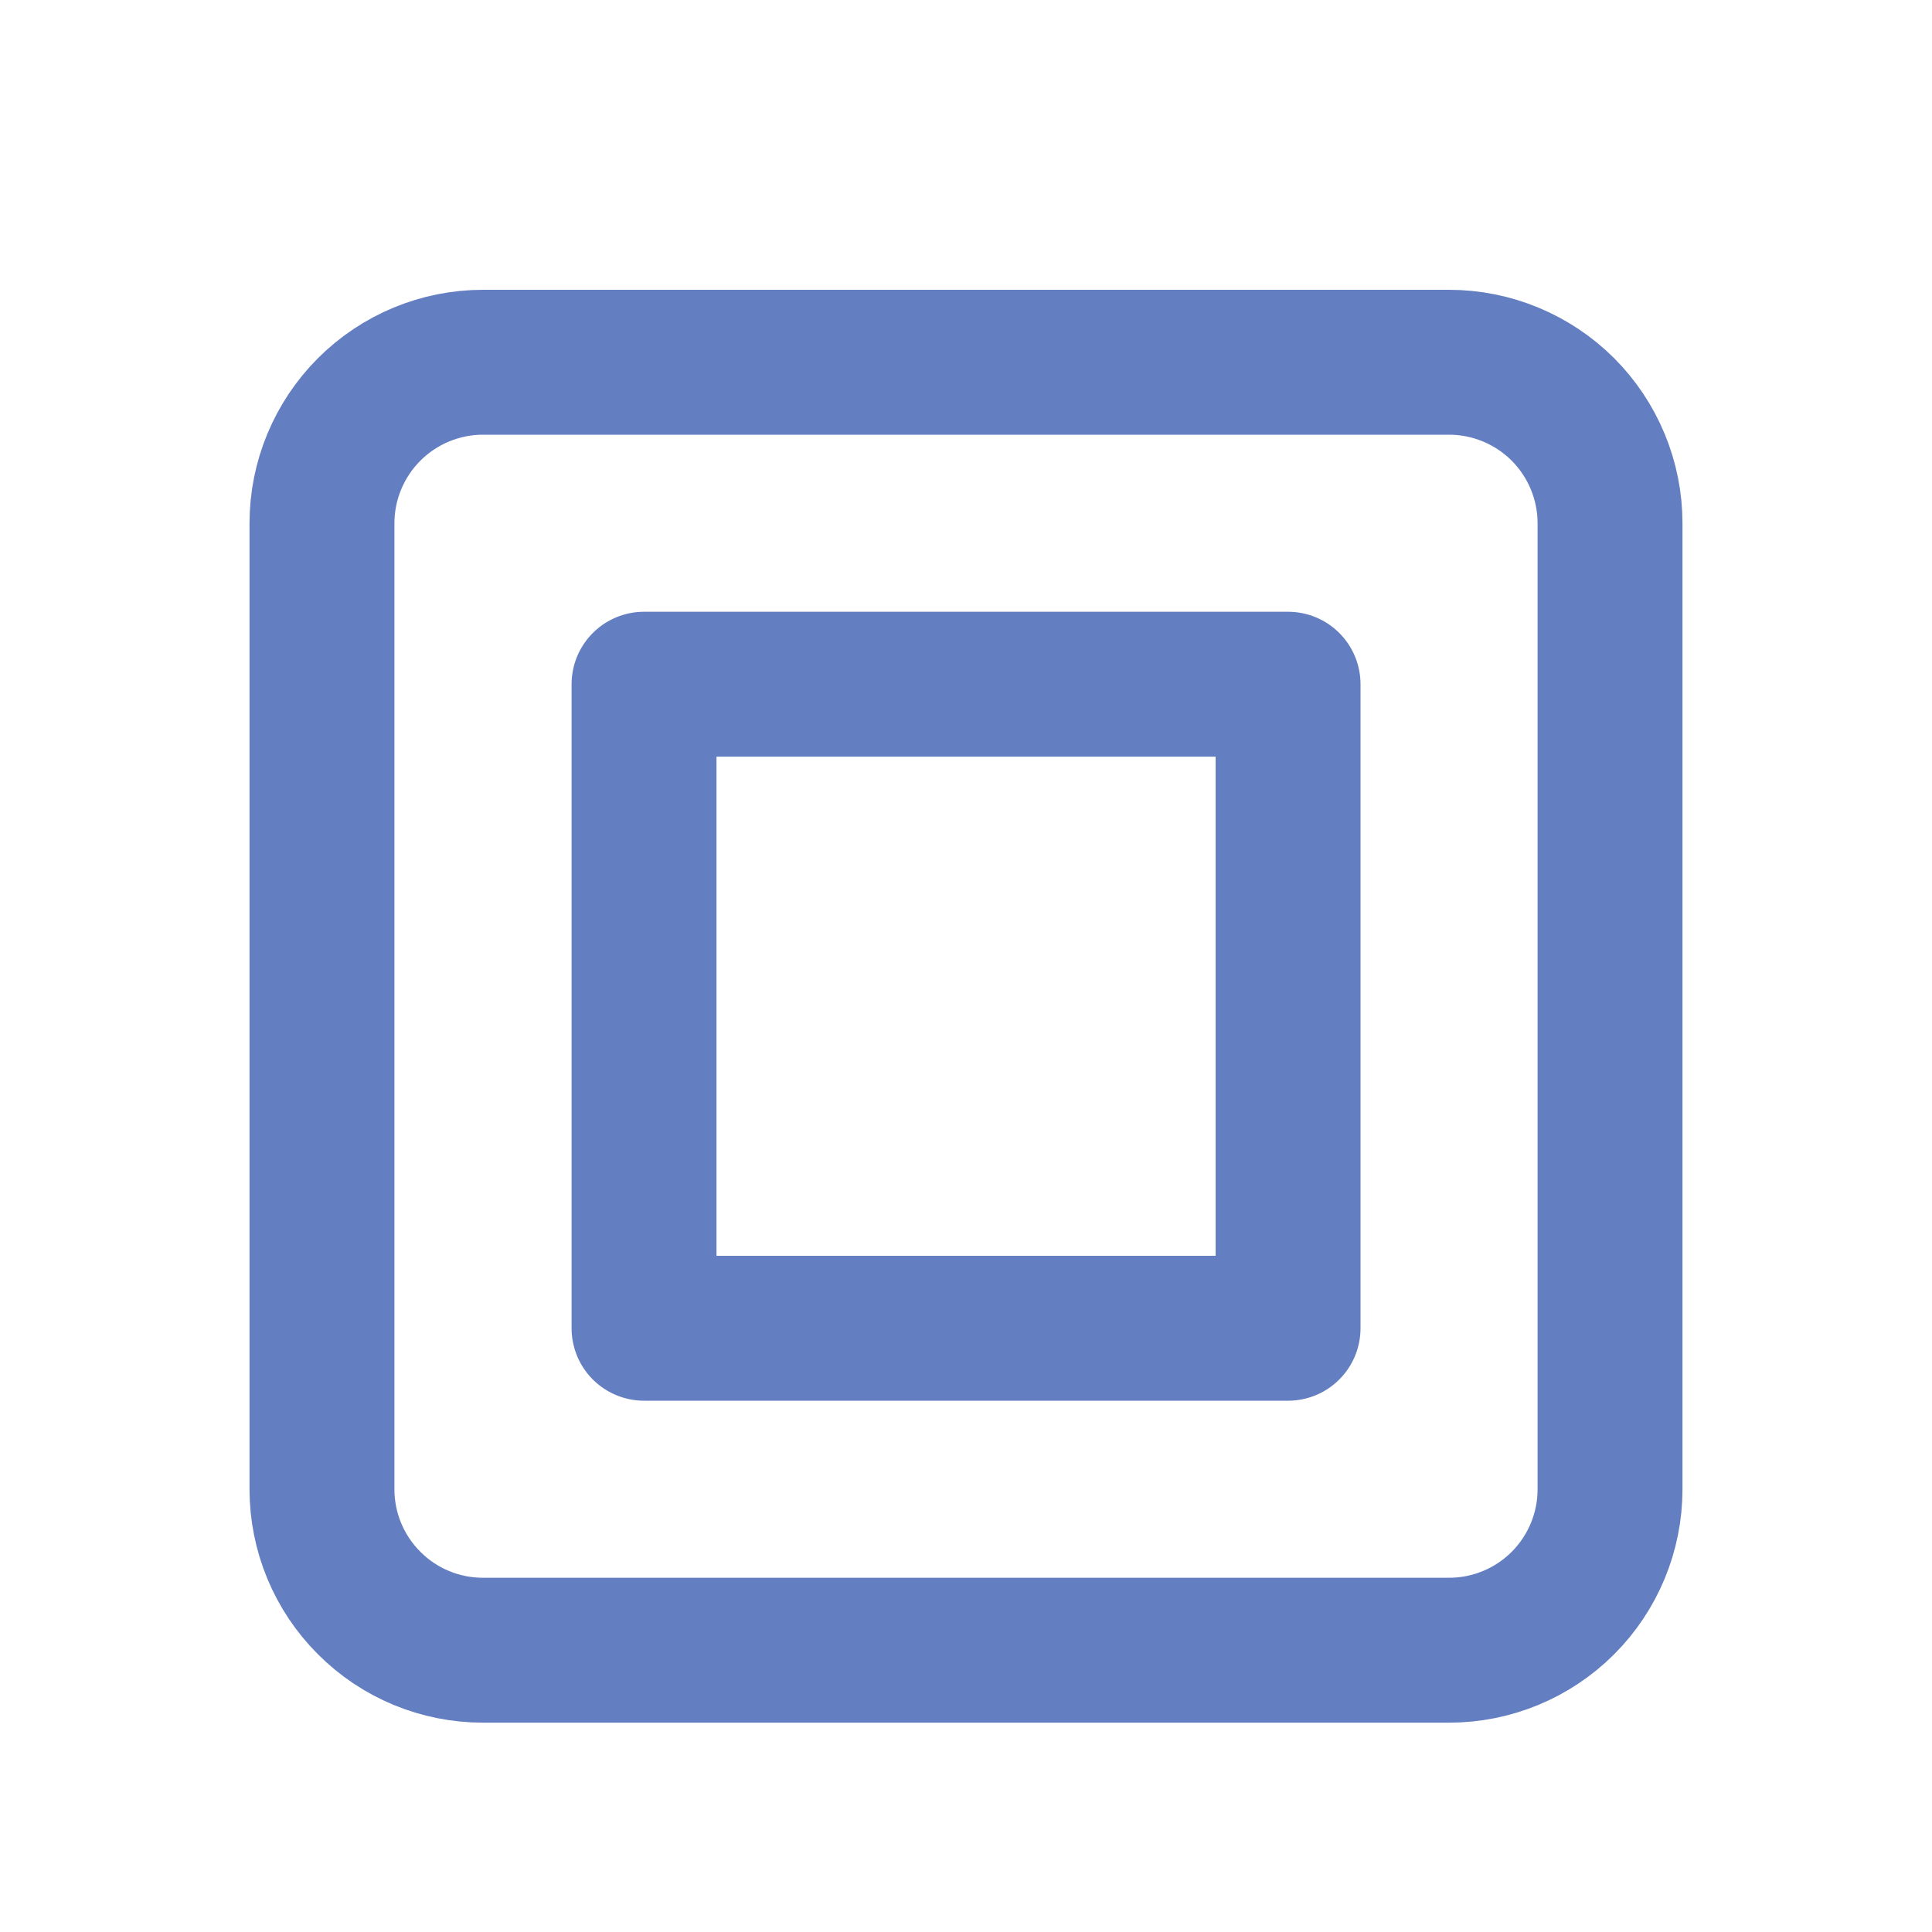
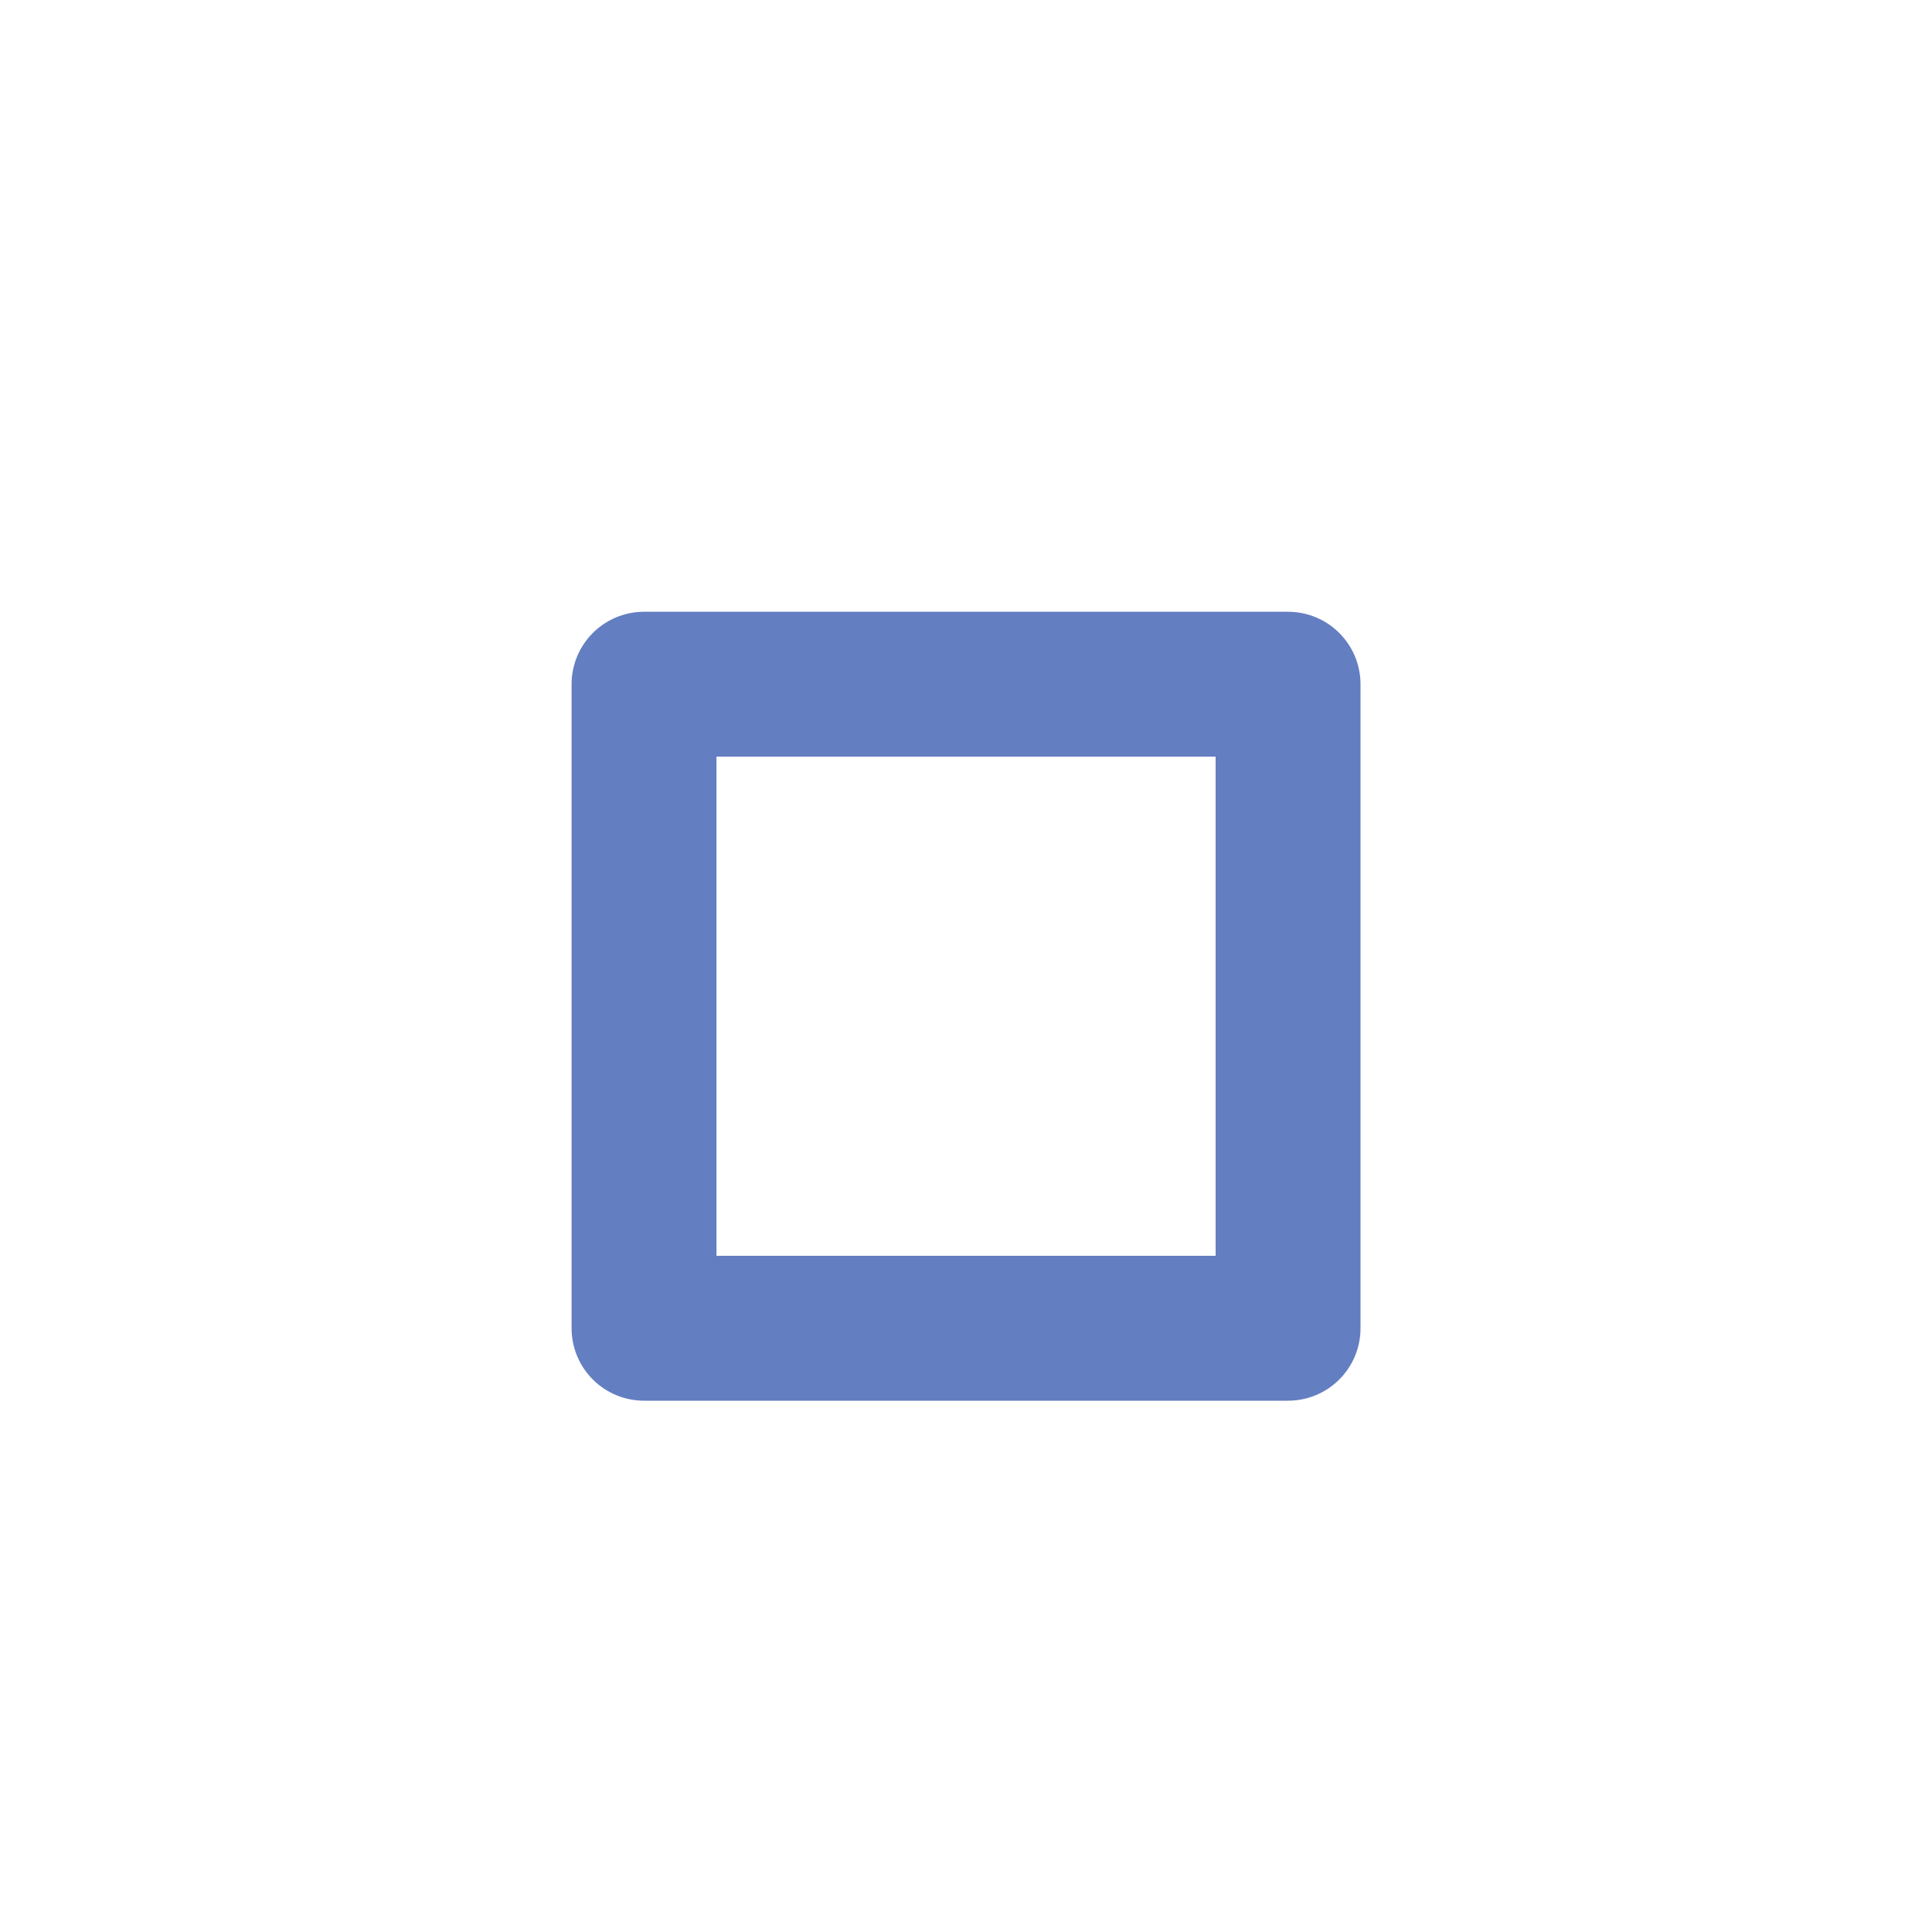
<svg xmlns="http://www.w3.org/2000/svg" width="20" height="20" viewBox="0 0 20 20" fill="none">
  <path d="M6.667 7.083H13.334V13.75H6.667V7.083Z" stroke="#647EC2" stroke-width="1.5" stroke-linecap="round" stroke-linejoin="round" />
-   <path d="M3.333 5.417C3.333 4.975 3.509 4.551 3.822 4.238C4.134 3.926 4.558 3.75 5 3.75H15C15.442 3.75 15.866 3.926 16.179 4.238C16.491 4.551 16.667 4.975 16.667 5.417V15.417C16.667 15.859 16.491 16.283 16.179 16.595C15.866 16.908 15.442 17.083 15 17.083H5C4.558 17.083 4.134 16.908 3.822 16.595C3.509 16.283 3.333 15.859 3.333 15.417V5.417Z" stroke="#647EC2" stroke-width="1.5" stroke-linecap="round" stroke-linejoin="round" />
</svg>